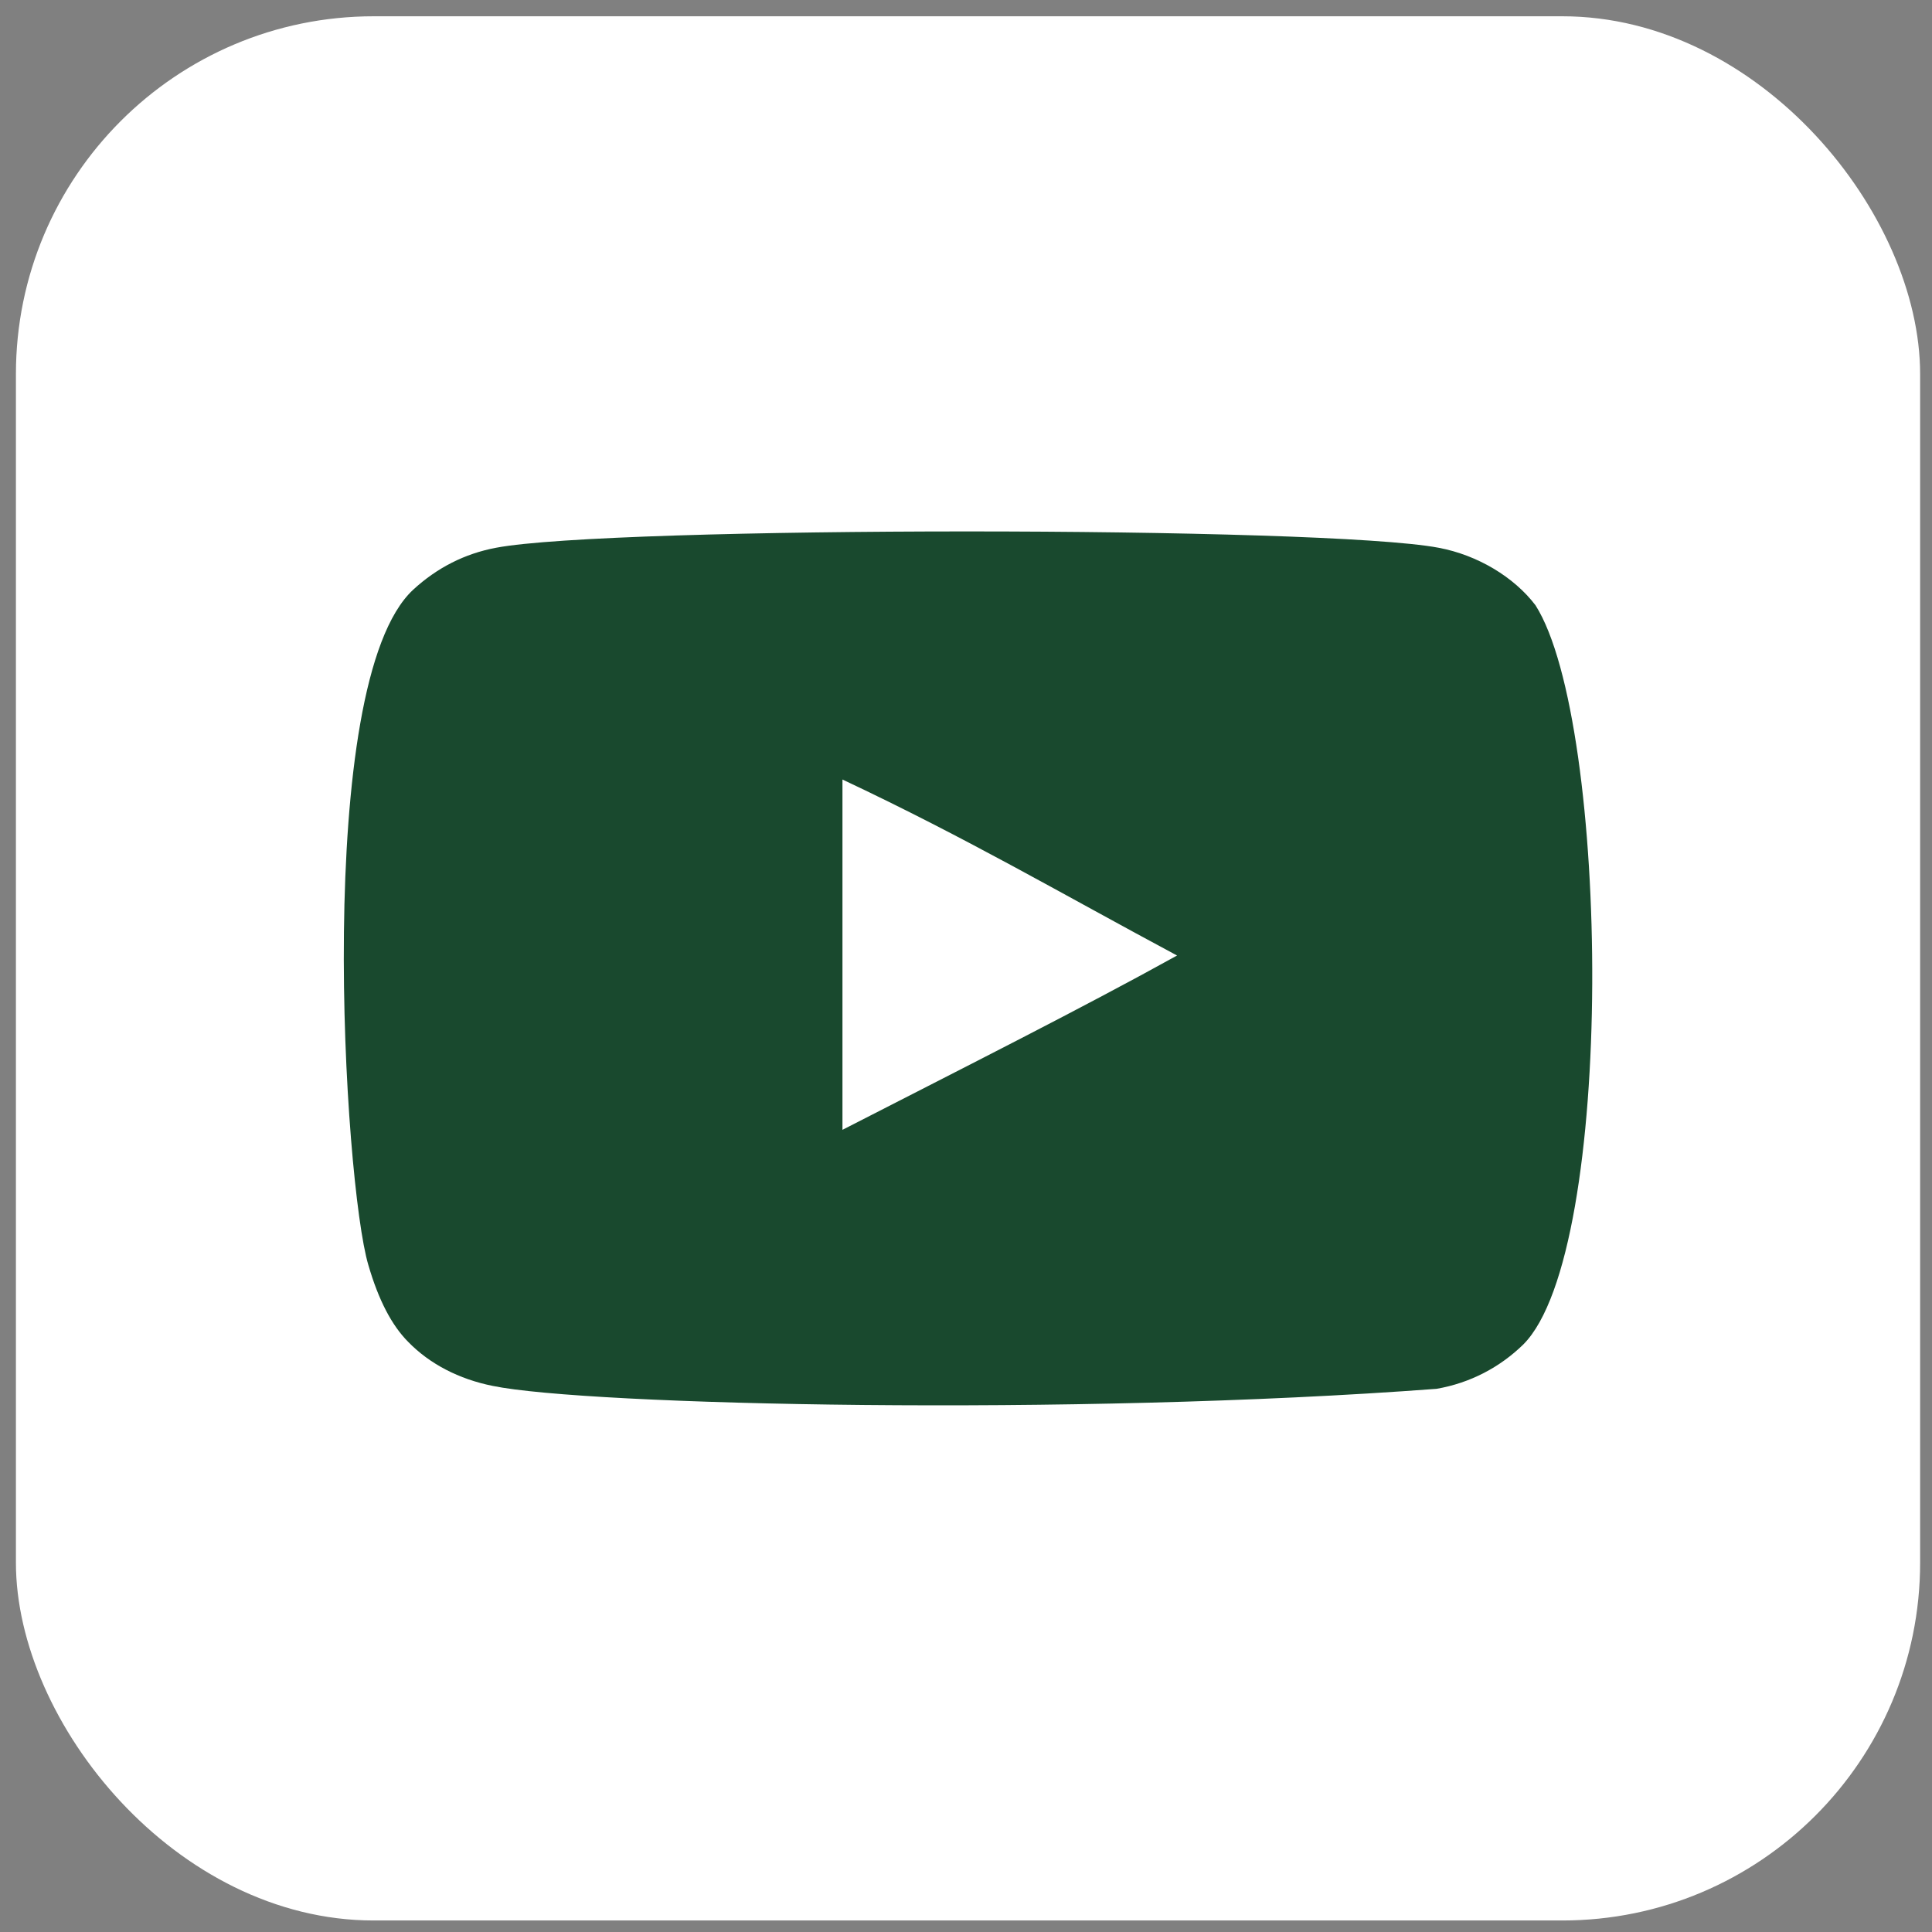
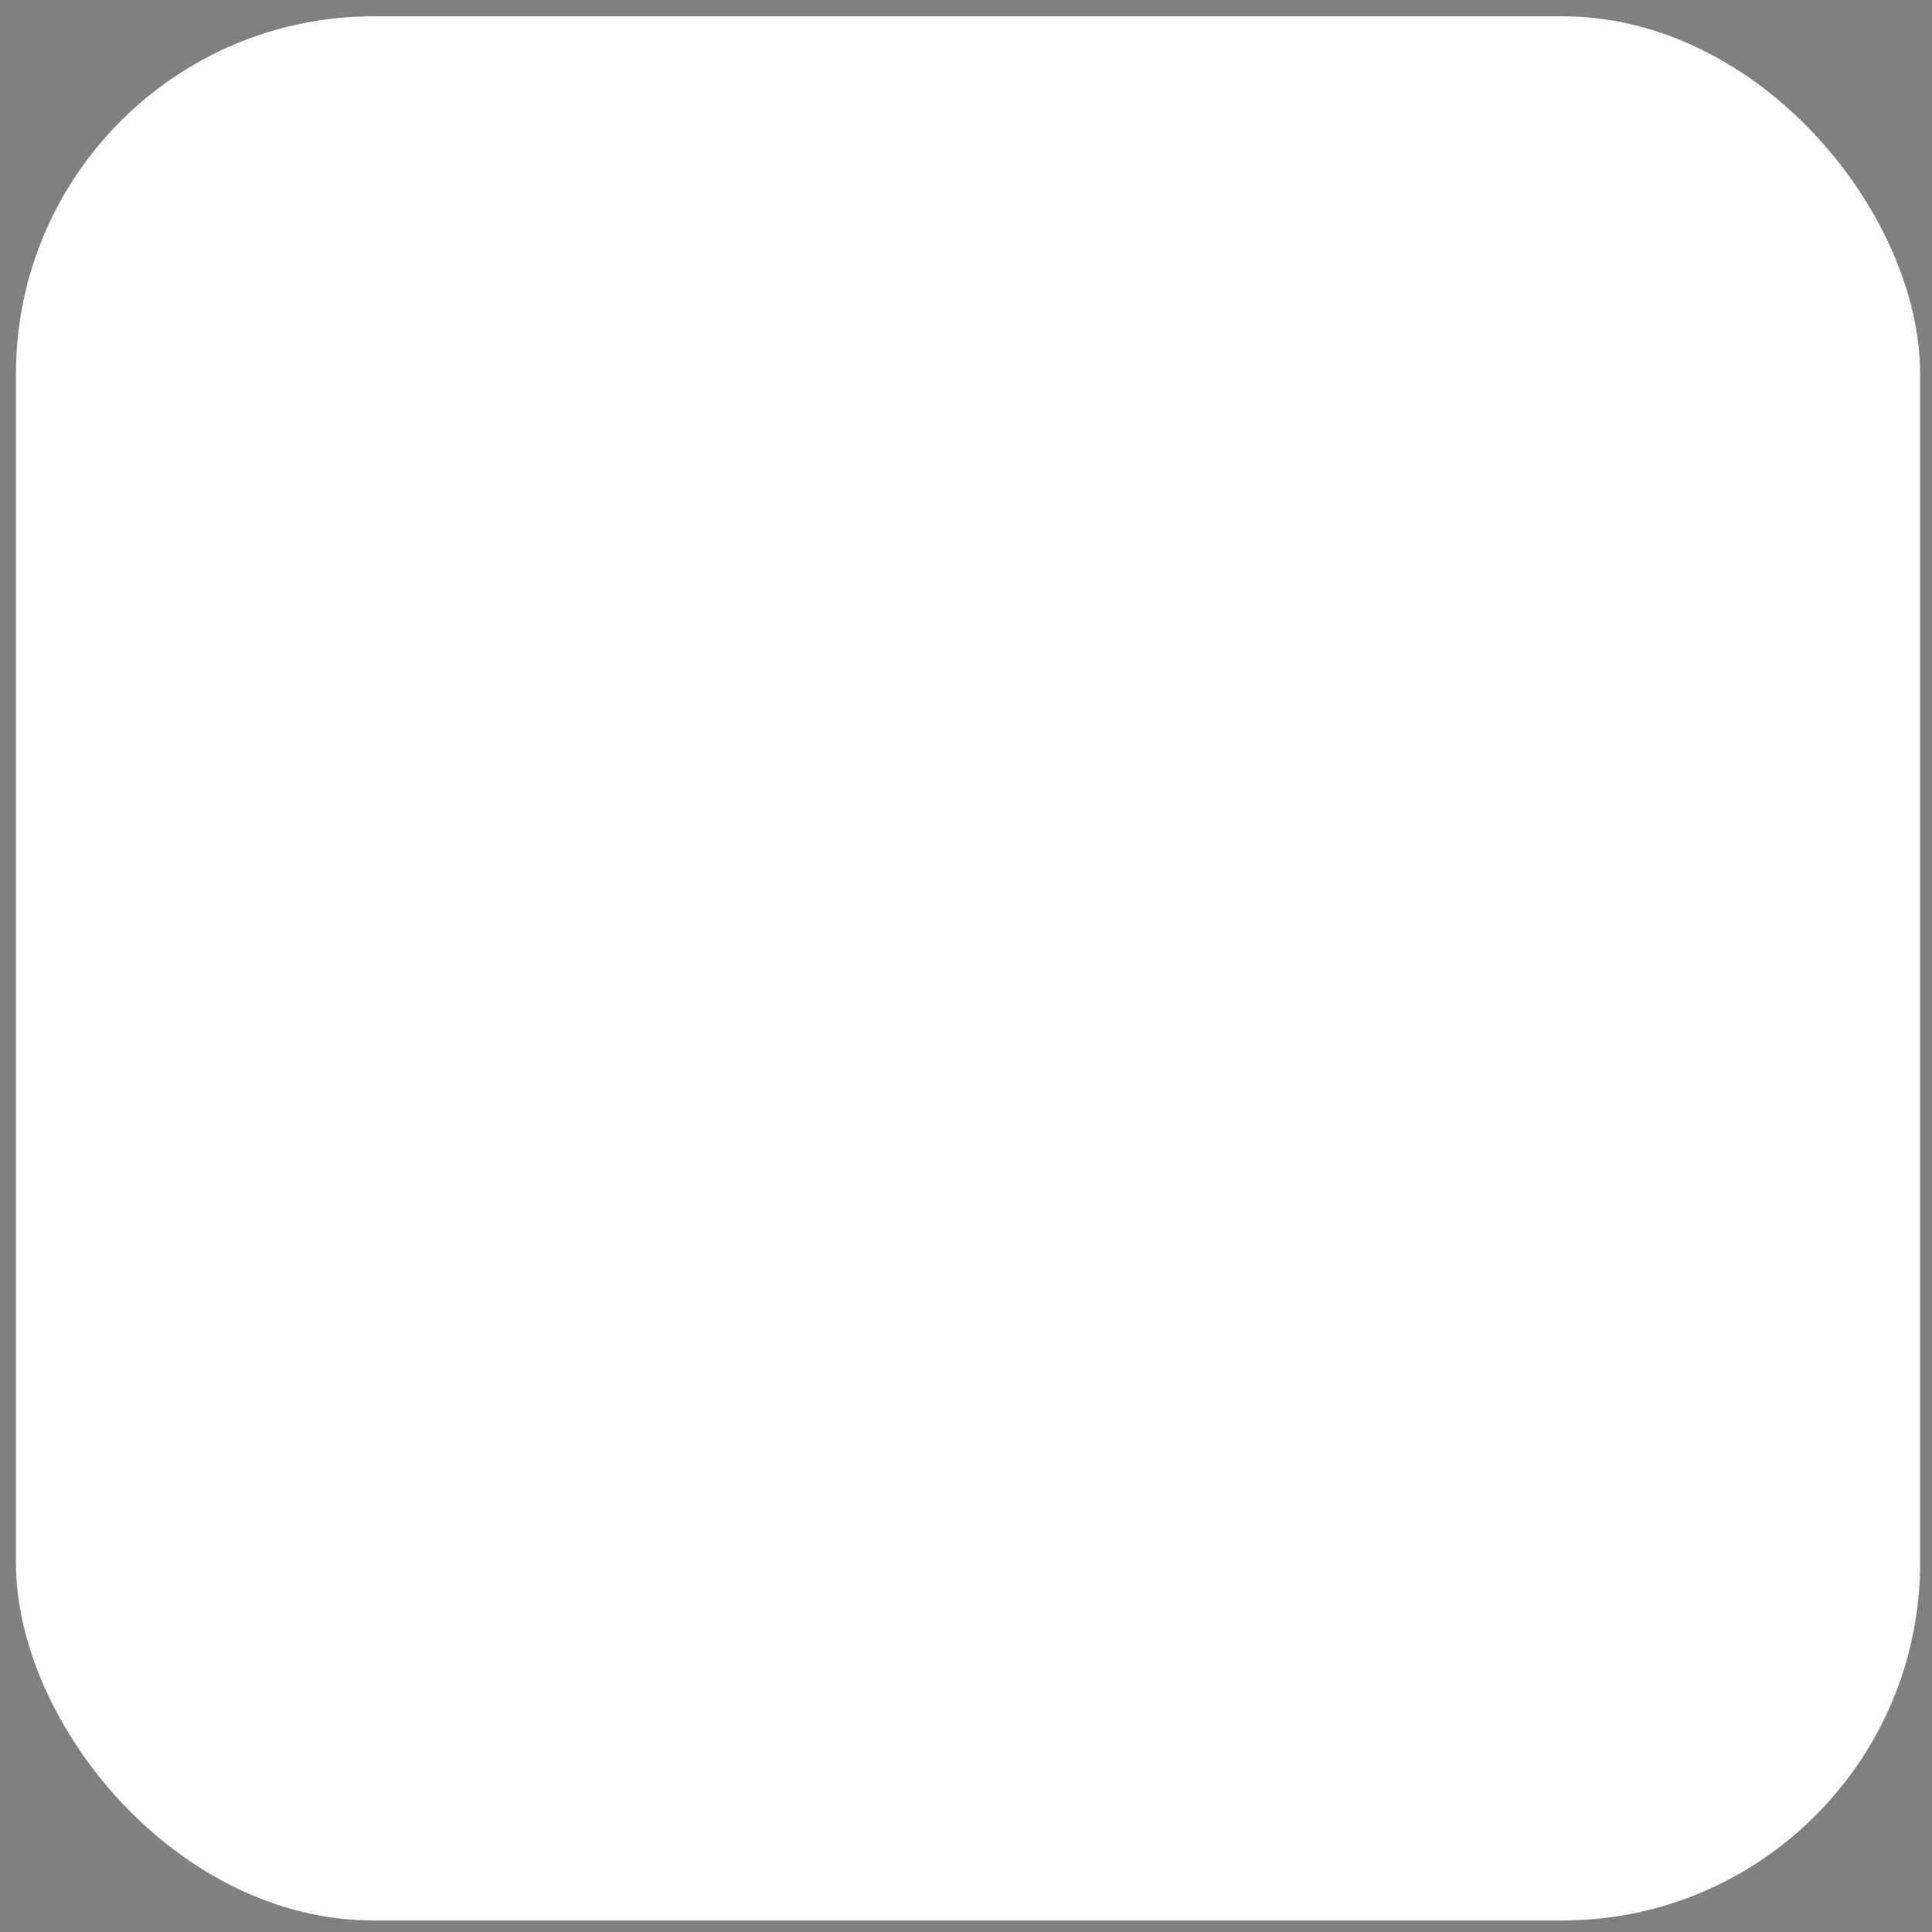
<svg xmlns="http://www.w3.org/2000/svg" width="54" height="54" viewBox="0 0 54 54" fill="none">
  <rect x="0" y="0" width="54" height="54" fill="#808080" stroke="none" />
  <rect x="0.445" y="0.455" width="53.223" height="53.223" rx="10" fill="white" />
  <g clip-path="url(#clip0_573_46)">
-     <path fill-rule="evenodd" clip-rule="evenodd" d="M23.547 31.579V21.788C27.023 23.423 29.715 25.003 32.899 26.707C30.273 28.163 27.023 29.797 23.547 31.579ZM42.918 16.918C42.318 16.128 41.297 15.513 40.209 15.31C37.011 14.702 17.061 14.701 13.865 15.31C12.993 15.473 12.216 15.868 11.548 16.483C8.736 19.093 9.618 33.089 10.295 35.356C10.58 36.337 10.949 37.045 11.413 37.51C12.011 38.124 12.829 38.547 13.769 38.736C16.402 39.281 29.967 39.586 40.153 38.818C41.091 38.655 41.922 38.218 42.577 37.578C45.177 34.978 45 20.196 42.918 16.918Z" fill="#19492E" />
-   </g>
+     </g>
  <defs>
    <clipPath id="clip0_573_46">
      <rect width="34.895" height="34.895" fill="white" transform="translate(9.609 9.619)" />
    </clipPath>
  </defs>
</svg>